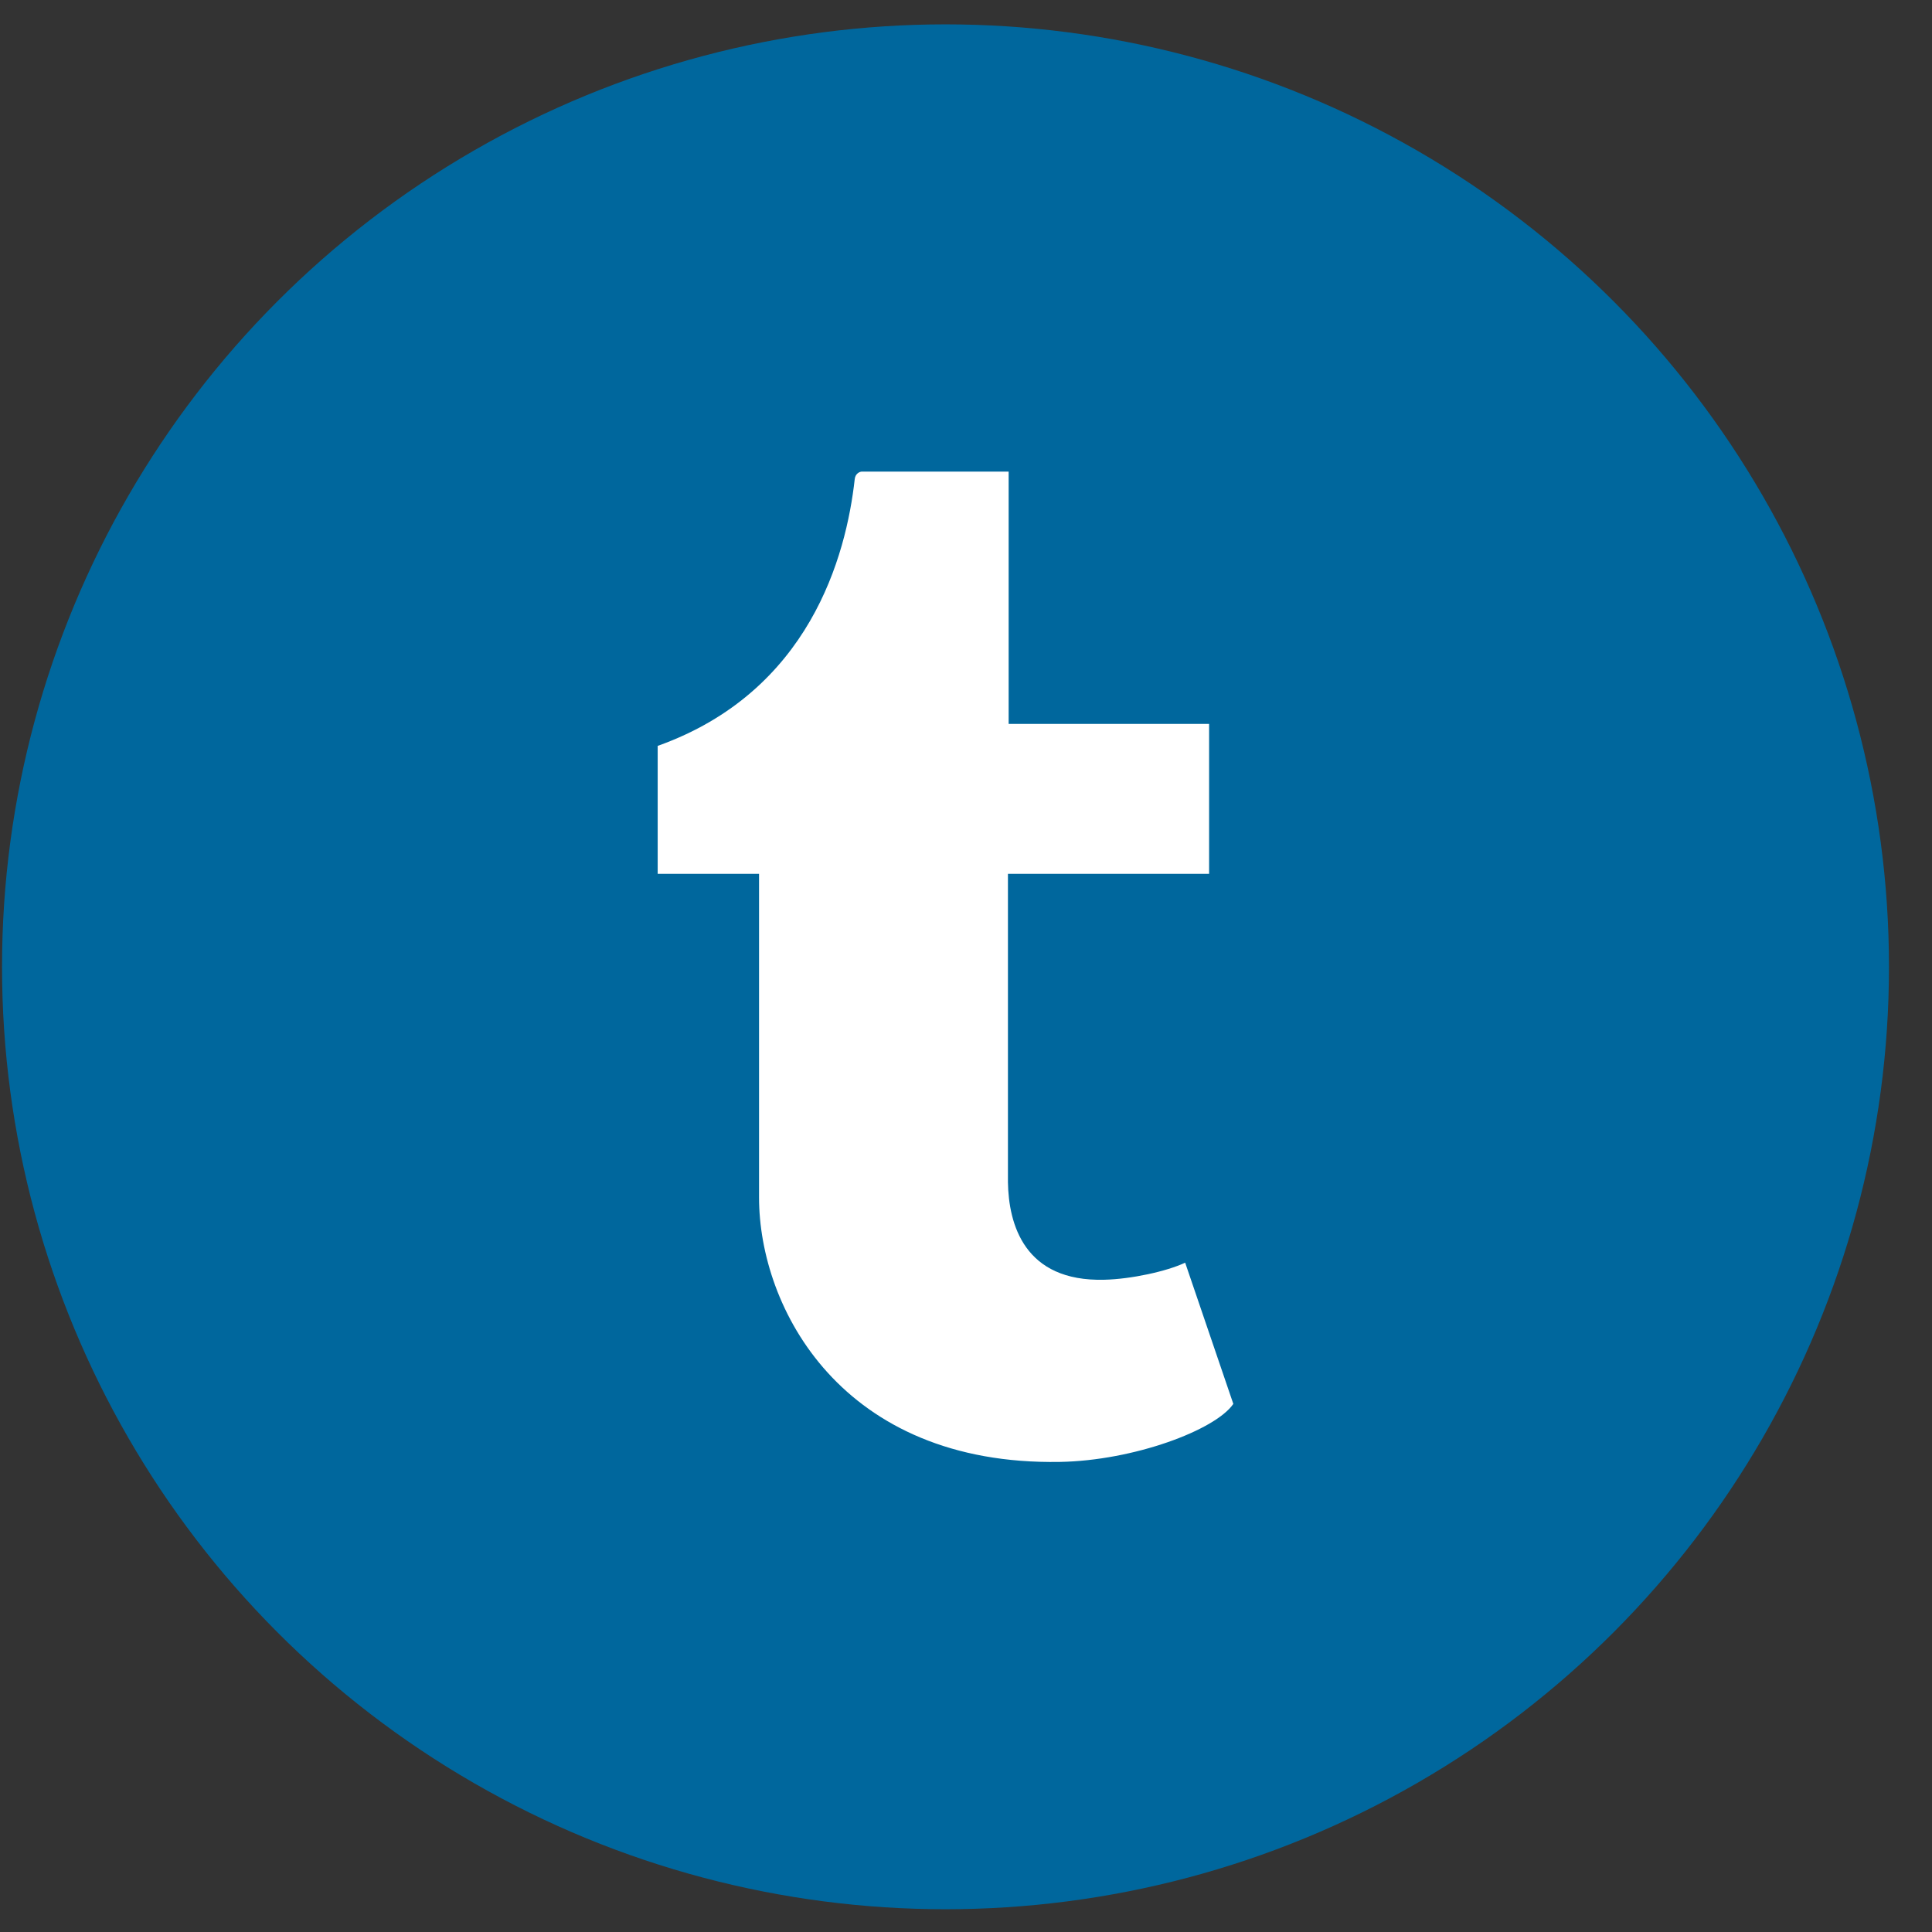
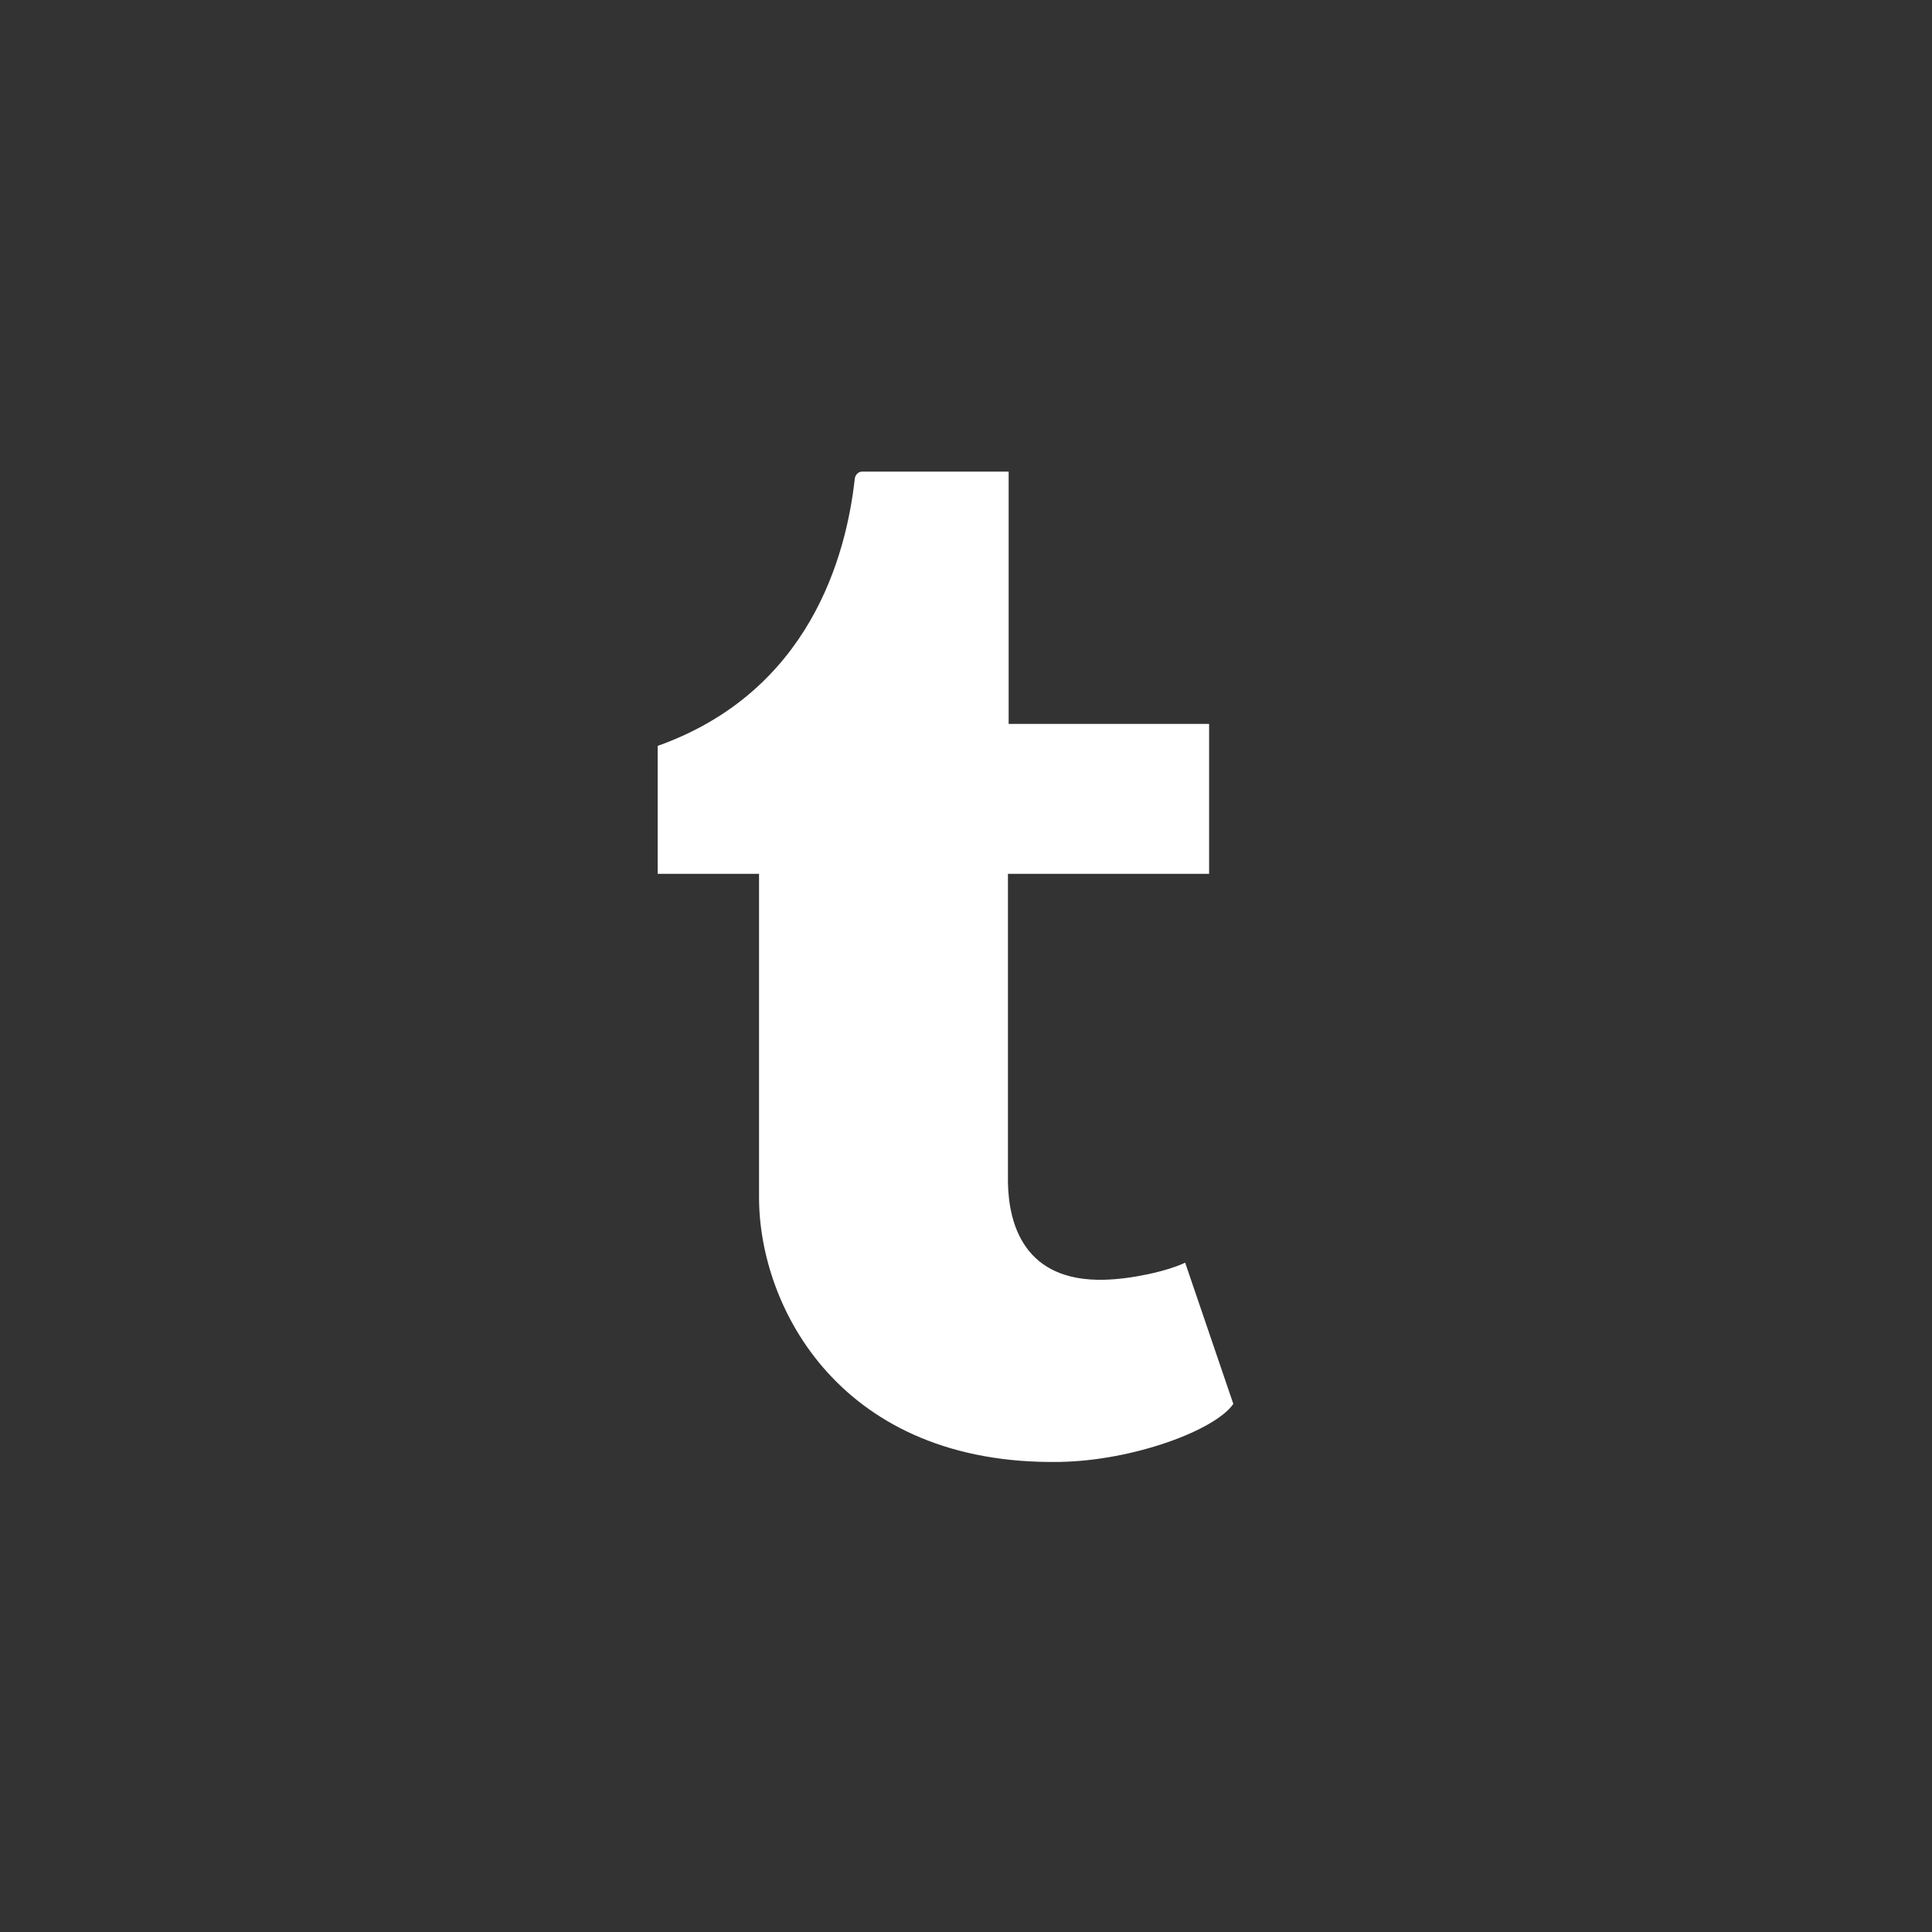
<svg xmlns="http://www.w3.org/2000/svg" width="41" height="41" viewBox="0 0 41 41" fill="none">
  <rect x="0" y="0" width="41" height="41" fill="#333333" stroke="none" />
-   <ellipse cx="20.065" cy="20.517" rx="20.022" ry="20" fill="#00679D" />
  <path d="M25.151 26.796C24.756 26.982 24 27.145 23.436 27.158C21.734 27.203 21.404 25.977 21.39 25.087V18.544H25.659V15.362H21.405V10.008C21.405 10.008 18.342 10.008 18.292 10.008C18.241 10.008 18.151 10.053 18.139 10.165C17.957 11.803 17.181 14.679 13.957 15.829V18.544H16.108V25.411C16.108 27.762 17.862 31.103 22.492 31.024C24.055 30.997 25.79 30.351 26.173 29.793L25.151 26.796Z" fill="white" />
</svg>